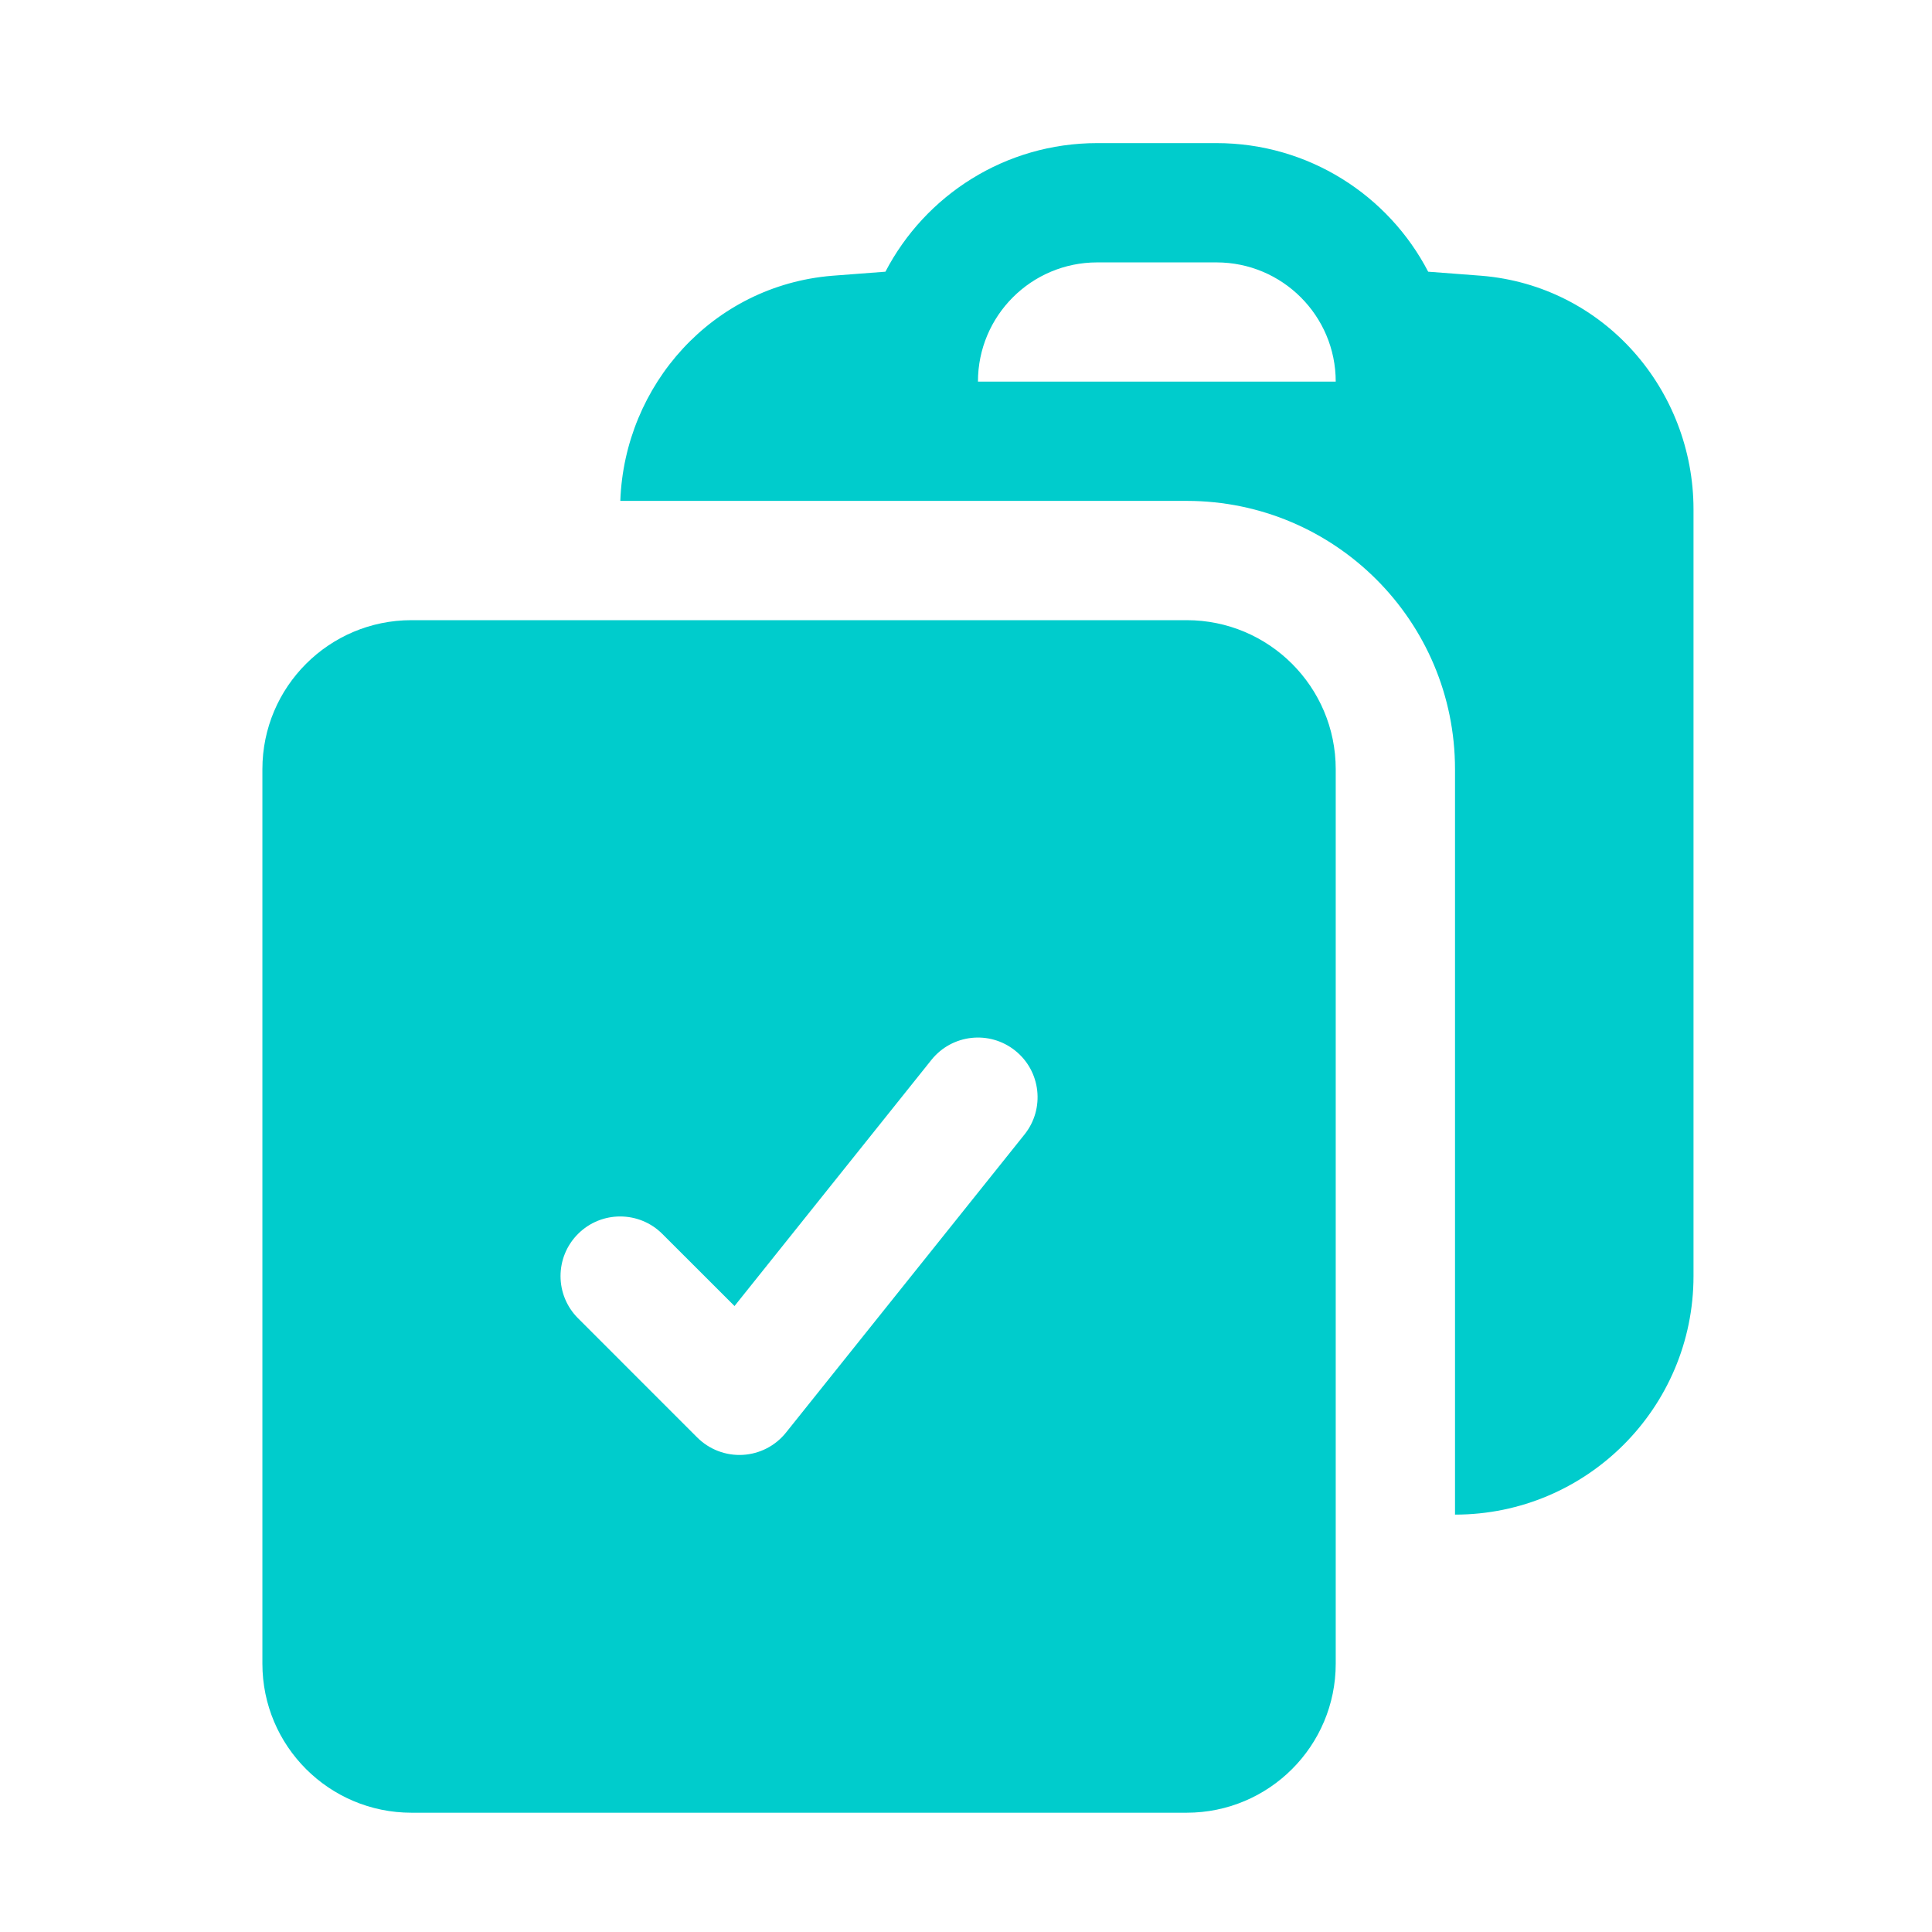
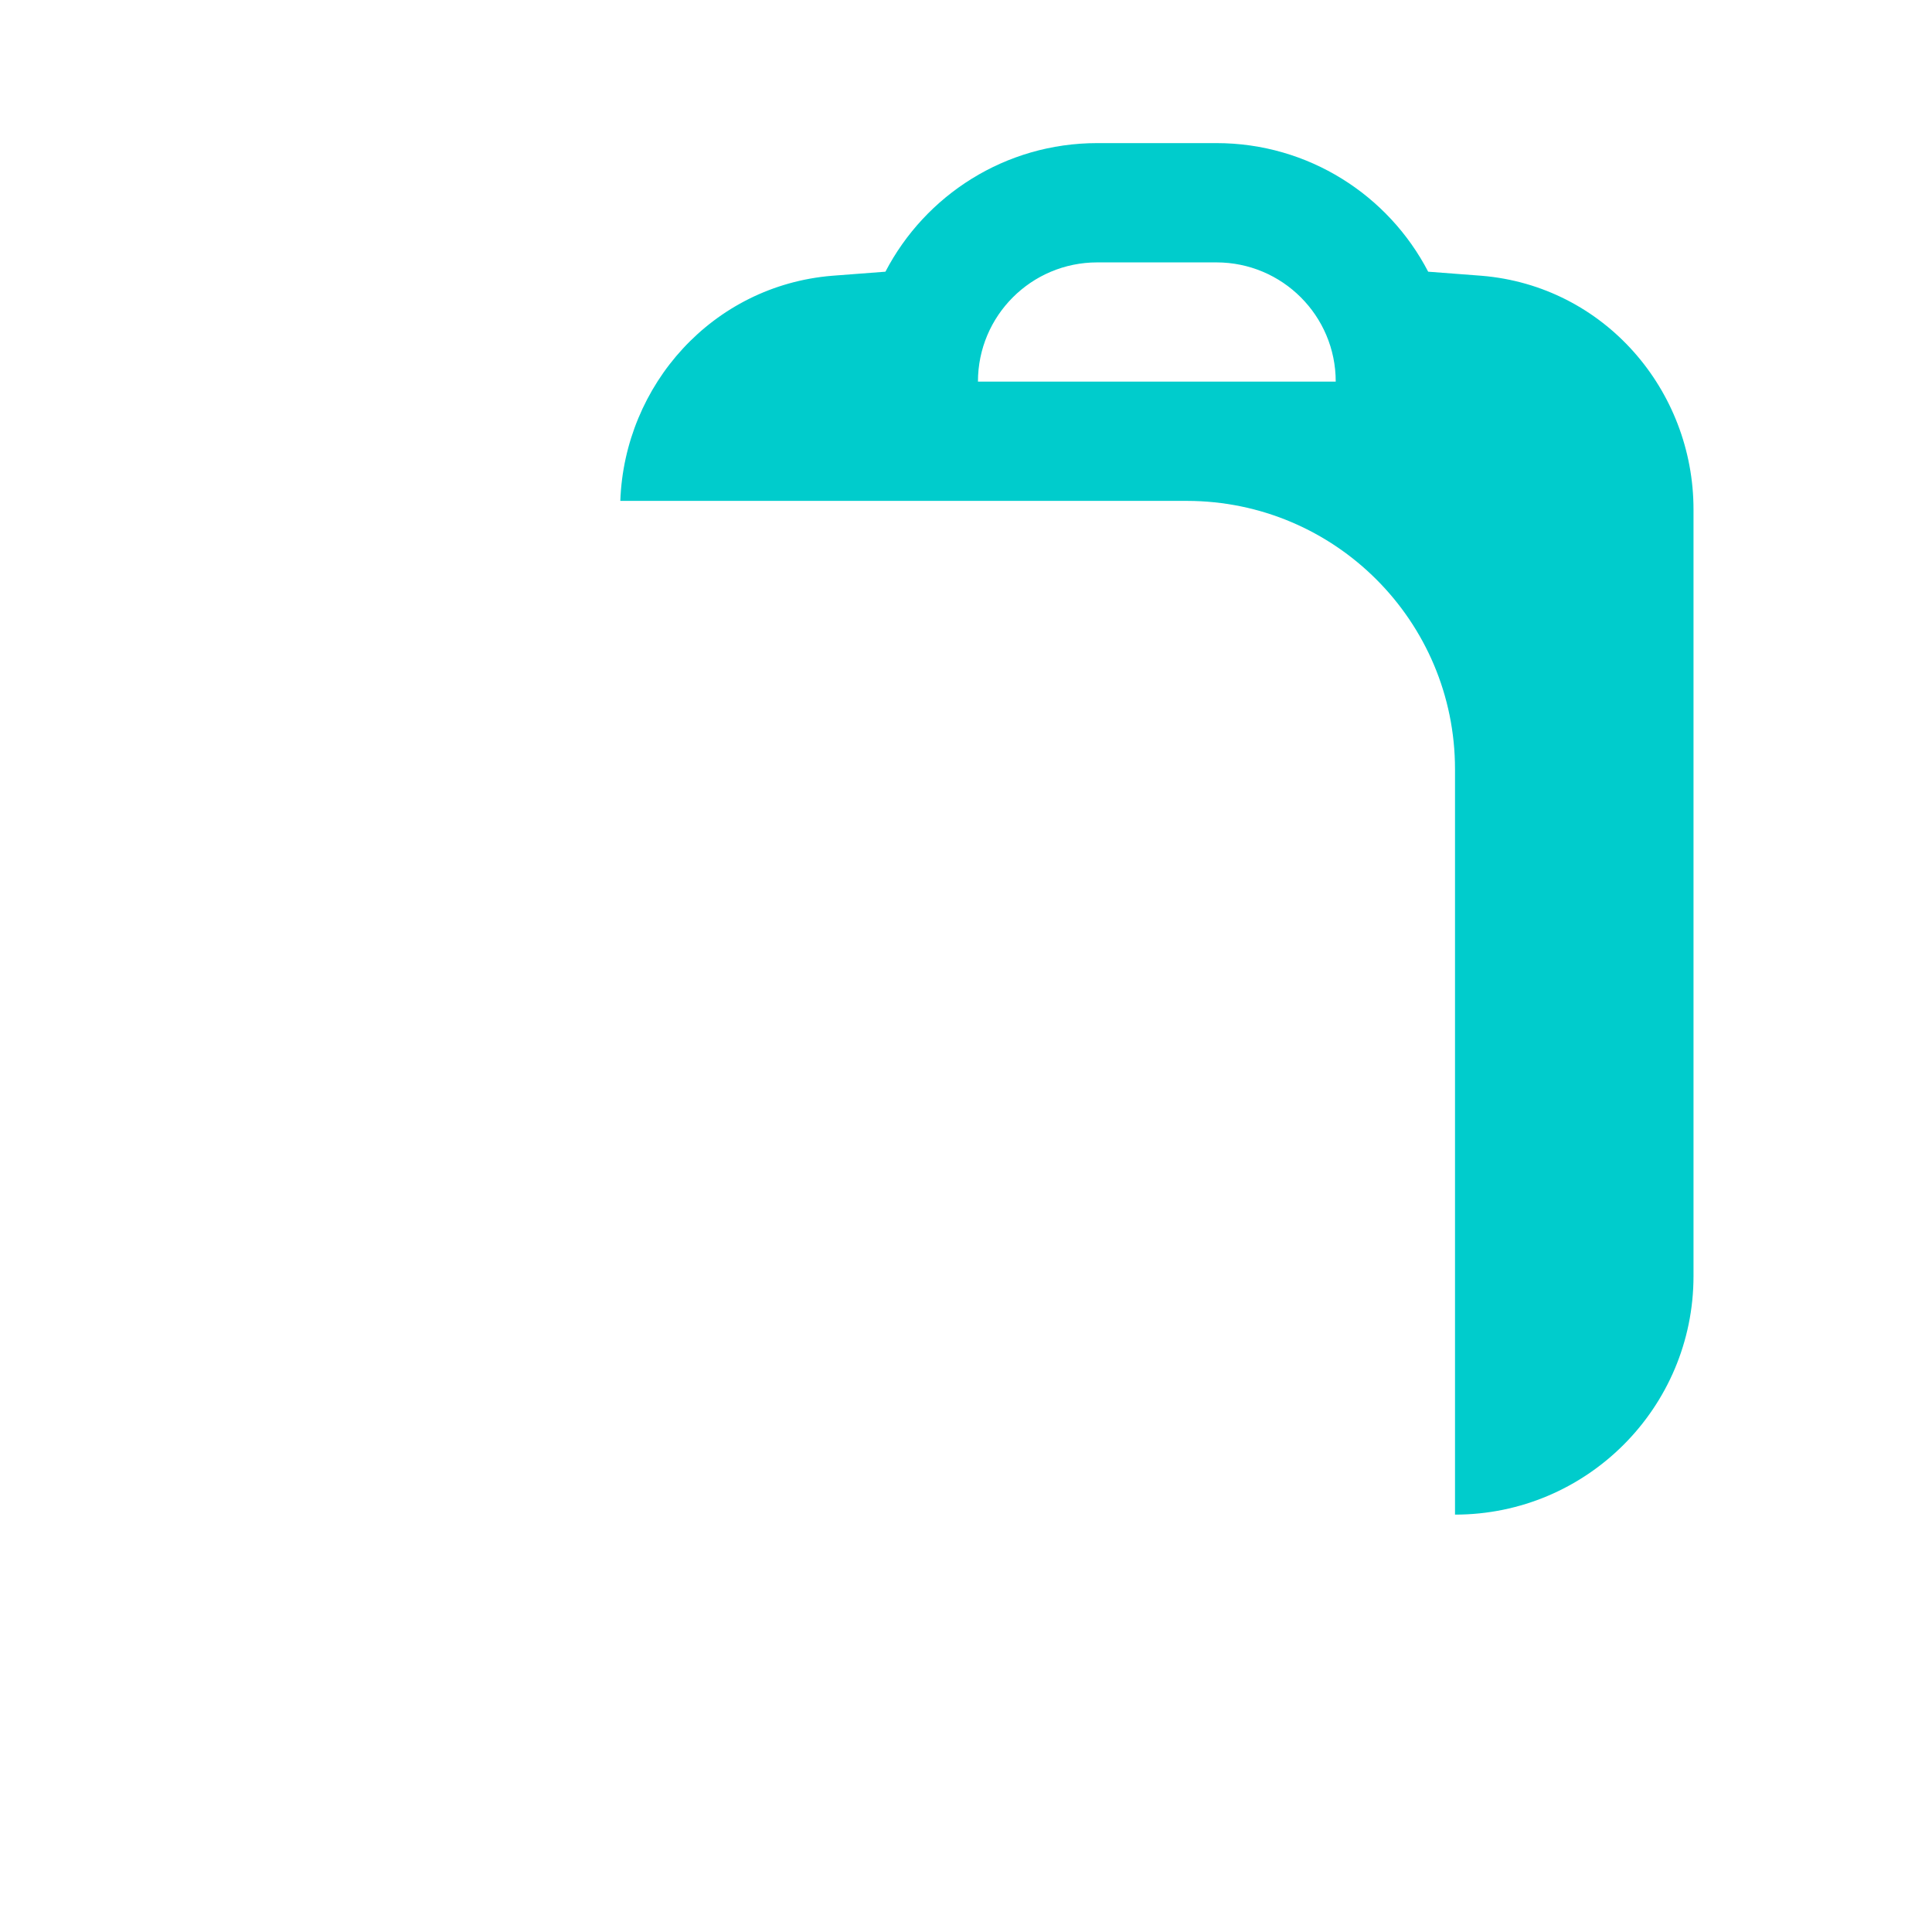
<svg xmlns="http://www.w3.org/2000/svg" width="27" height="27" viewBox="0 0 27 27" fill="none">
-   <path fill-rule="evenodd" clip-rule="evenodd" d="M8.669 7H12.831L12.834 7H16.589C18.658 7.003 20.334 8.681 20.334 10.75V21.167C22.174 21.167 23.667 19.674 23.667 17.833V7.12C23.667 5.448 22.417 3.996 20.707 3.854C20.458 3.834 20.209 3.815 19.959 3.797C19.404 2.729 18.287 2 17 2H15.334C14.047 2 12.93 2.729 12.374 3.797C12.125 3.815 11.876 3.834 11.627 3.854C9.958 3.993 8.727 5.379 8.669 7ZM15.334 3.667C14.413 3.667 13.667 4.413 13.667 5.333H18.667C18.667 4.413 17.921 3.667 17 3.667H15.334Z" fill="#00CCCC" />
-   <path fill-rule="evenodd" clip-rule="evenodd" d="M3.667 10.75C3.667 9.599 4.6 8.667 5.75 8.667H16.584C17.734 8.667 18.667 9.599 18.667 10.75V23.25C18.667 24.401 17.734 25.333 16.584 25.333H5.75C4.6 25.333 3.667 24.401 3.667 23.25V10.75ZM14.318 15.854C14.605 15.495 14.547 14.97 14.188 14.683C13.828 14.395 13.304 14.453 13.016 14.813L10.265 18.252L9.256 17.244C8.931 16.919 8.403 16.919 8.078 17.244C7.752 17.57 7.752 18.097 8.078 18.423L9.744 20.089C9.912 20.257 10.143 20.345 10.38 20.332C10.616 20.319 10.836 20.206 10.984 20.021L14.318 15.854Z" fill="#00CCCC" />
+   <path fill-rule="evenodd" clip-rule="evenodd" d="M8.669 7H12.831L12.834 7H16.589C18.658 7.003 20.334 8.681 20.334 10.75V21.167C22.174 21.167 23.667 19.674 23.667 17.833V7.12C23.667 5.448 22.417 3.996 20.707 3.854C20.458 3.834 20.209 3.815 19.959 3.797C19.404 2.729 18.287 2 17 2H15.334C14.047 2 12.93 2.729 12.374 3.797C12.125 3.815 11.876 3.834 11.627 3.854C9.958 3.993 8.727 5.379 8.669 7ZM15.334 3.667C14.413 3.667 13.667 4.413 13.667 5.333H18.667C18.667 4.413 17.921 3.667 17 3.667Z" fill="#00CCCC" />
</svg>